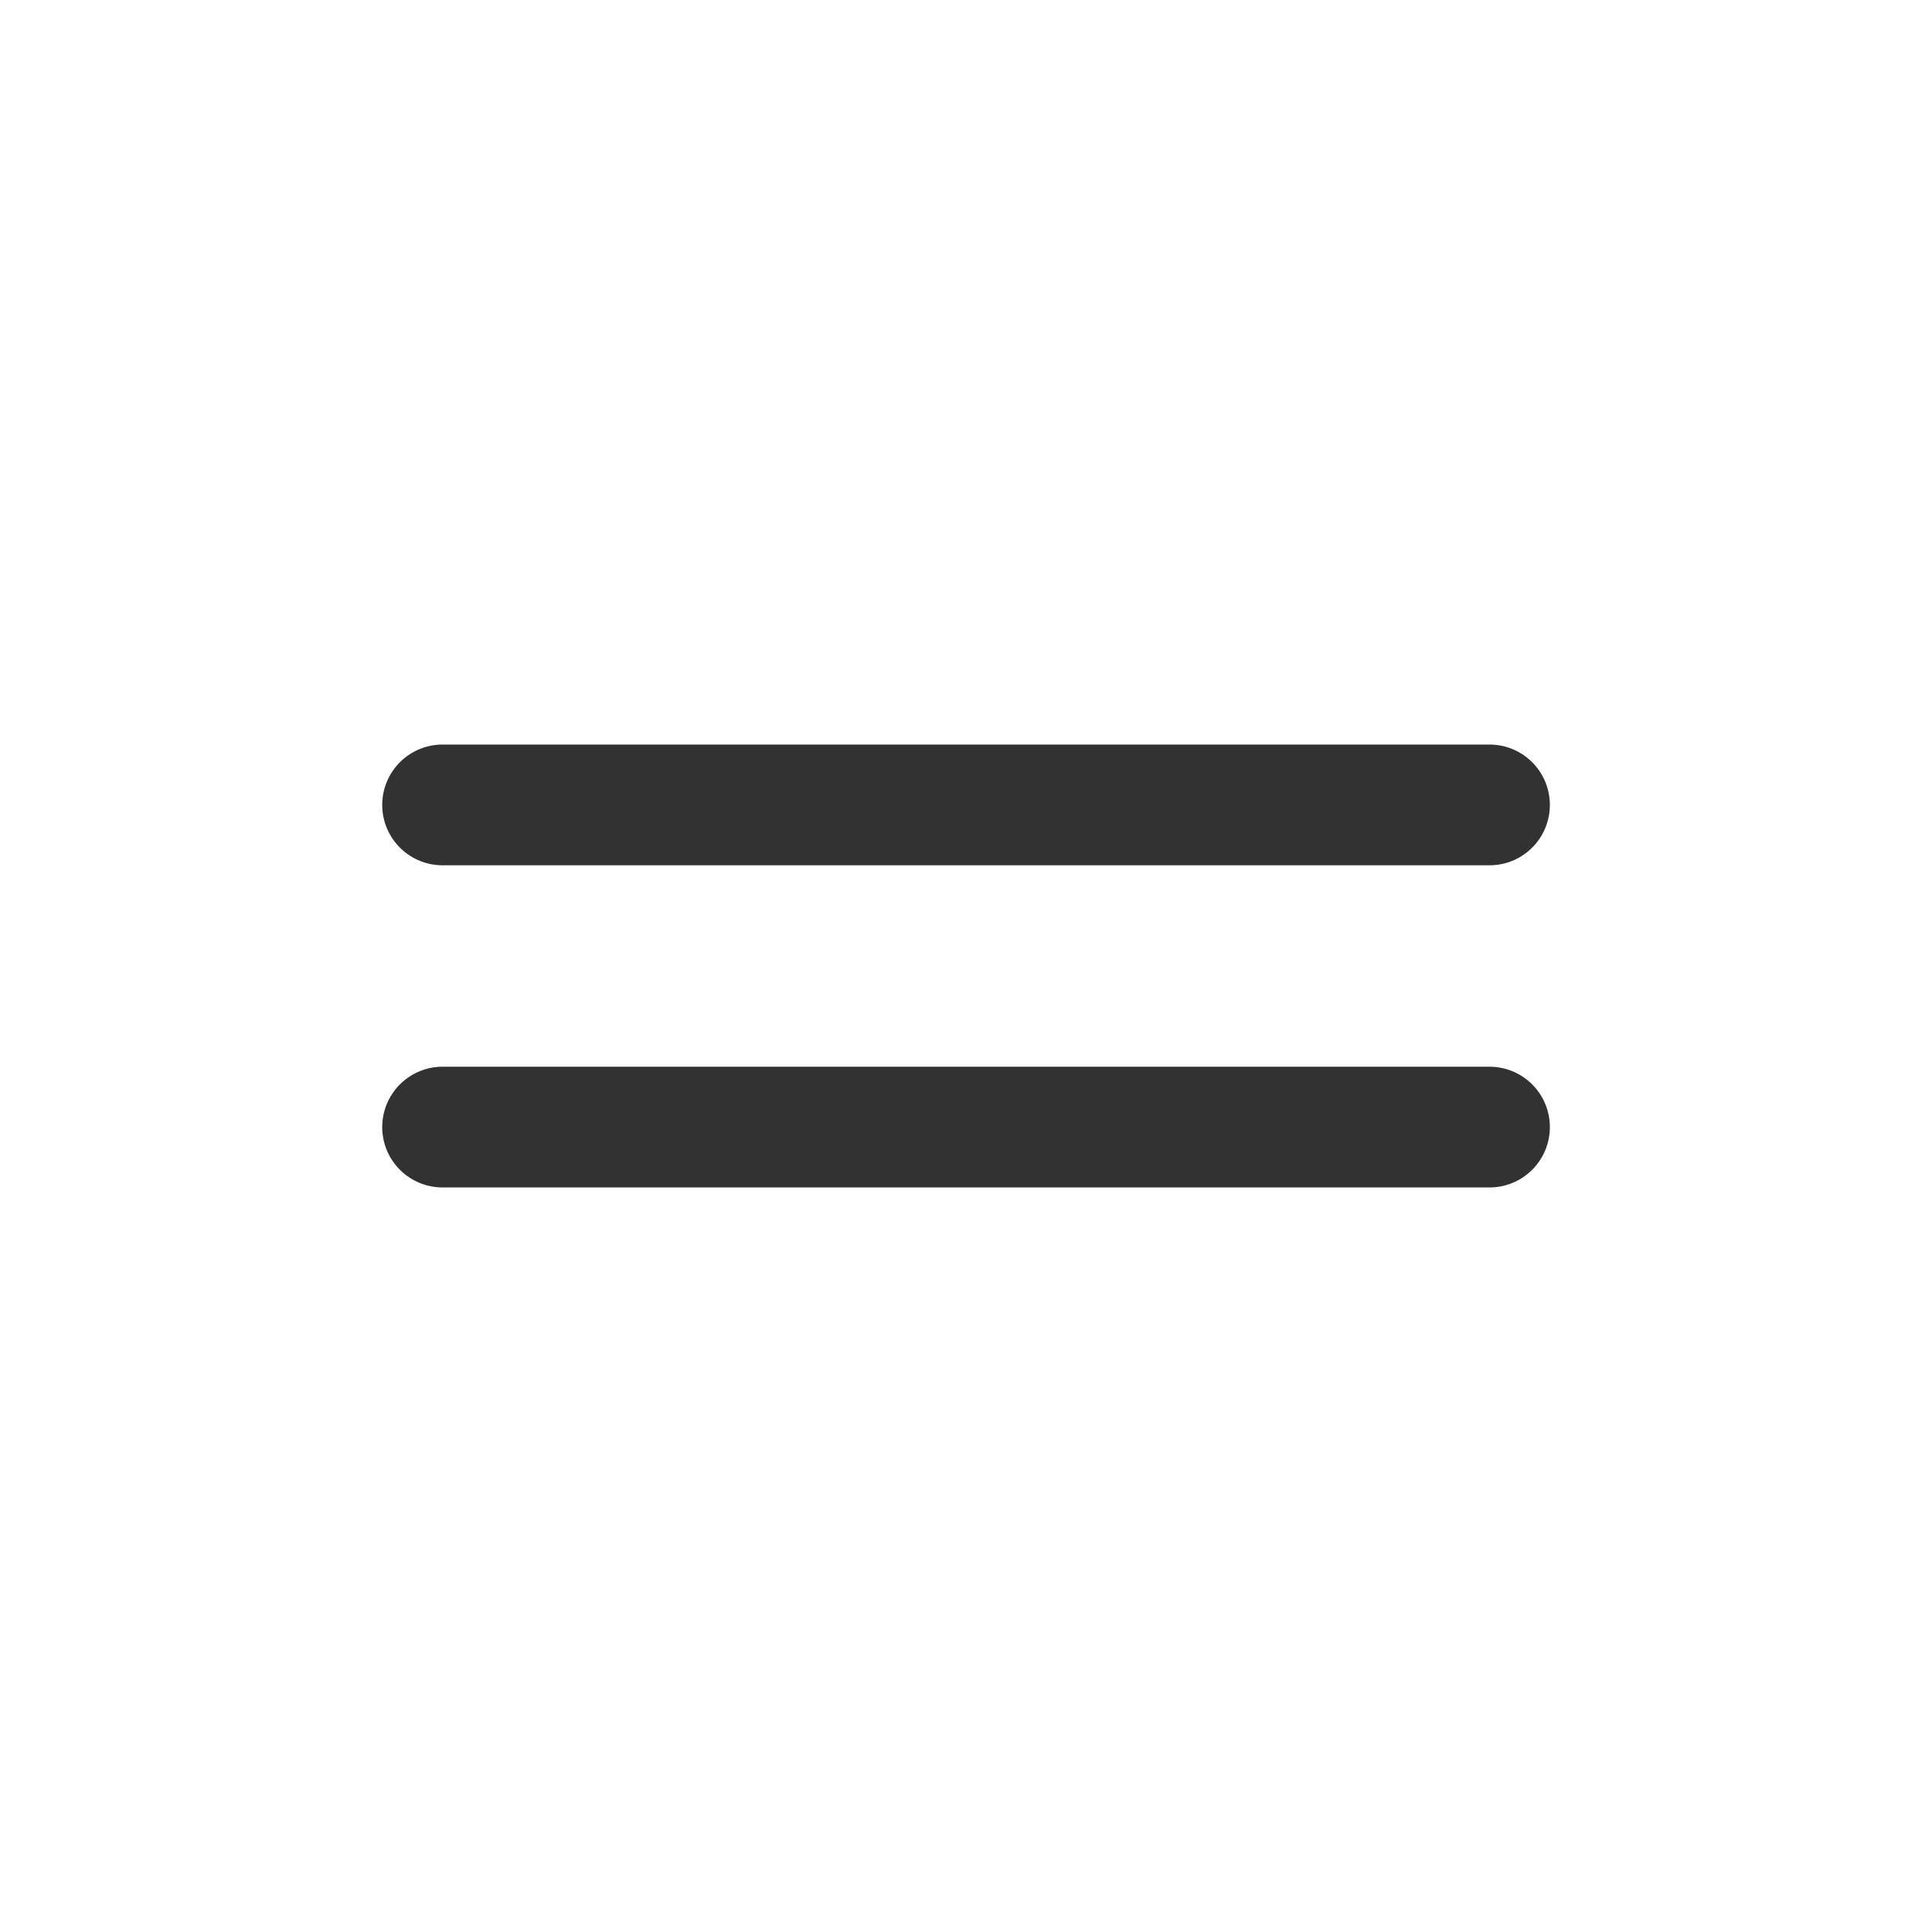
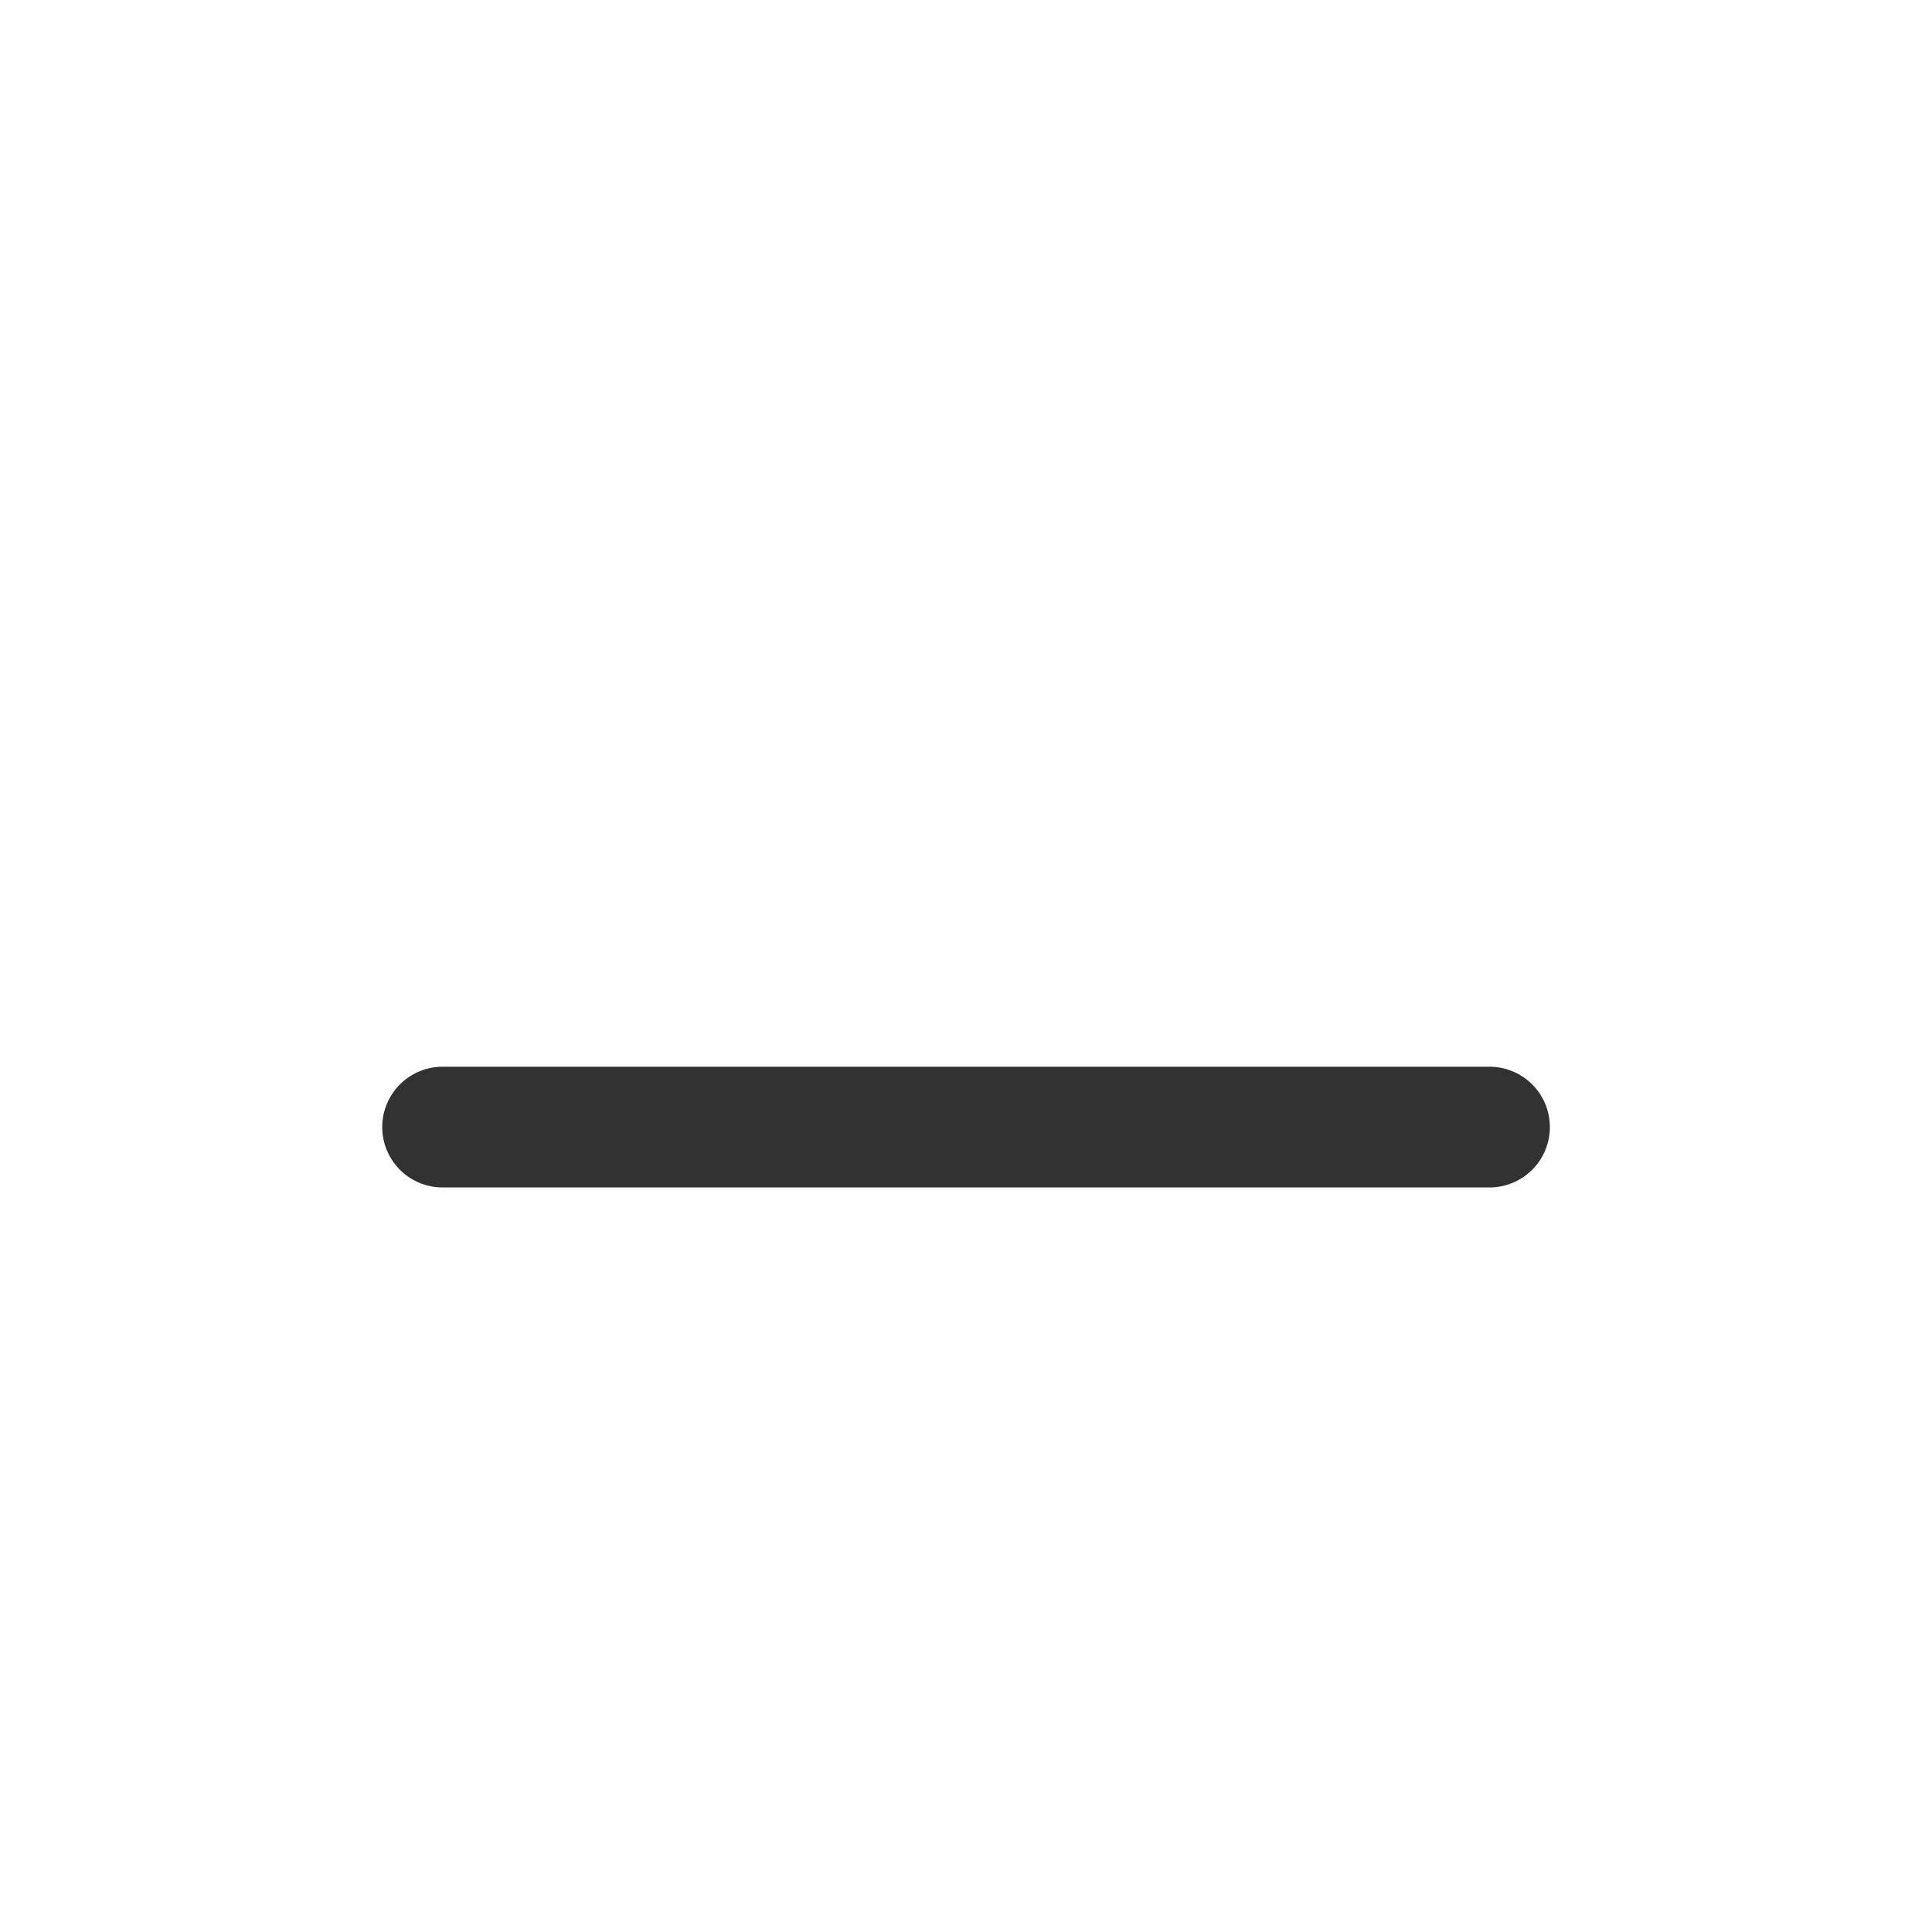
<svg xmlns="http://www.w3.org/2000/svg" width="24" height="24" viewBox="0 0 24 24" fill="none">
-   <path d="M5.498 9.999H18.503" stroke="#323232" stroke-width="1.5" stroke-linecap="round" stroke-linejoin="round" />
  <path d="M5.498 14.001H18.503" stroke="#323232" stroke-width="1.5" stroke-linecap="round" stroke-linejoin="round" />
</svg>